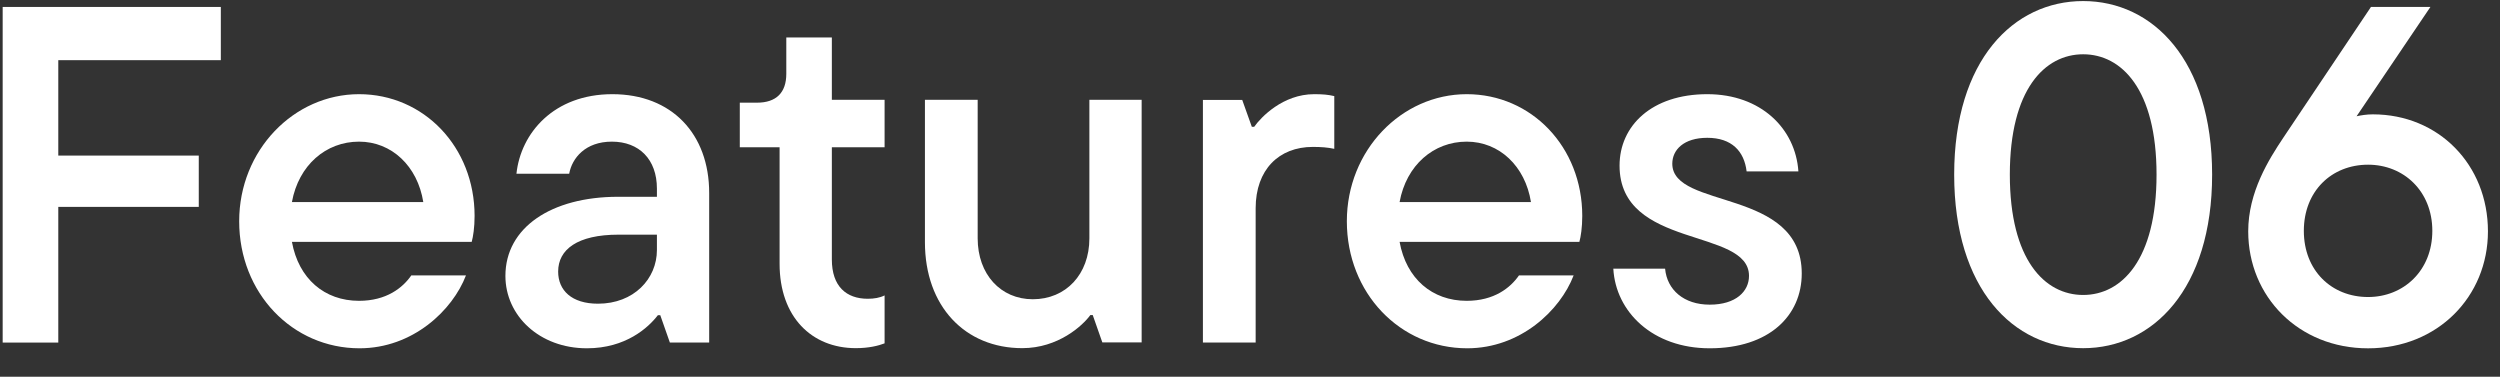
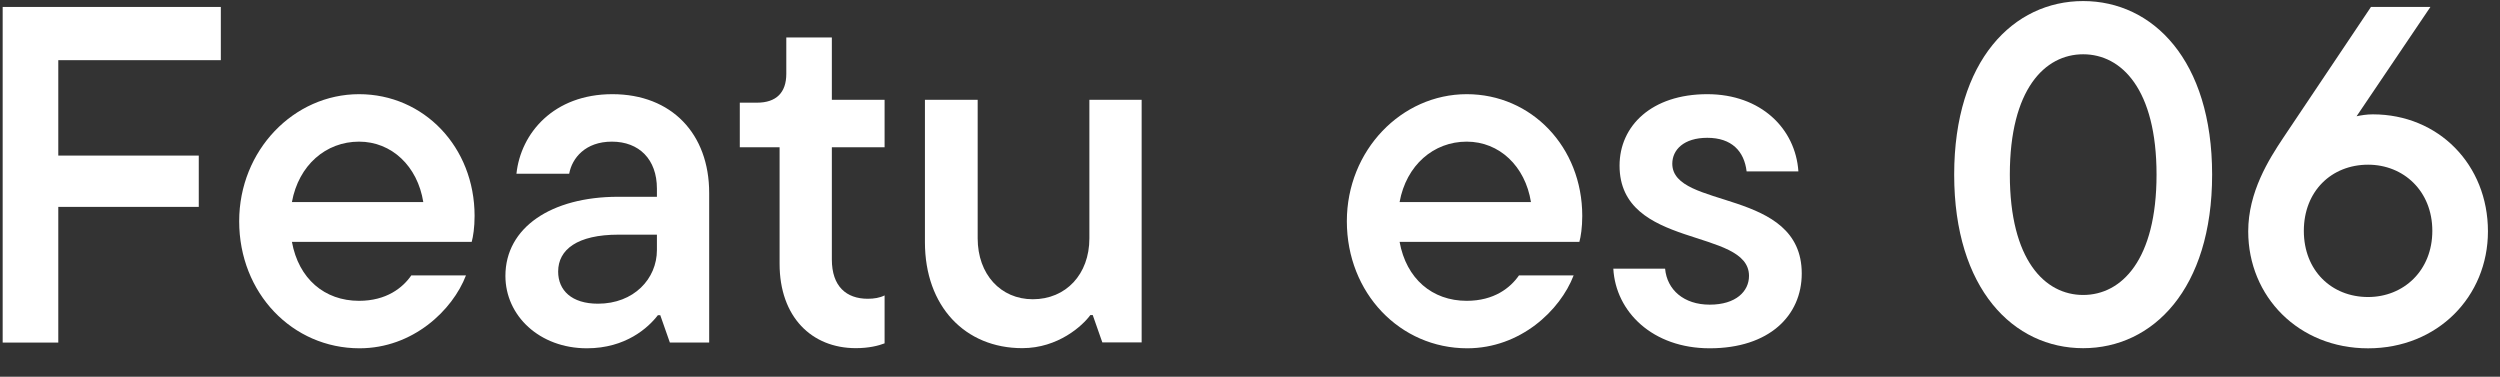
<svg xmlns="http://www.w3.org/2000/svg" width="73" height="11" viewBox="0 0 73 11" fill="none">
  <rect x="0" y="0" width="73" height="11" fill="#333333" stroke="none" />
  <path d="M69.288 3.339C71.206 3.339 72.648 4.809 72.648 6.755C72.648 8.659 71.178 10.171 69.148 10.171C67.118 10.171 65.648 8.659 65.648 6.755C65.648 5.607 66.25 4.655 66.67 4.025L69.232 0.203H70.968L68.812 3.395C68.938 3.367 69.106 3.339 69.288 3.339ZM69.148 8.673C70.184 8.673 71.024 7.903 71.024 6.741C71.024 5.579 70.184 4.809 69.148 4.809C68.084 4.809 67.272 5.579 67.272 6.741C67.272 7.903 68.084 8.673 69.148 8.673Z" fill="white" />
  <path d="M60.828 10.167C58.798 10.167 57.062 8.445 57.062 5.099C57.062 1.753 58.798 0.031 60.828 0.031C62.858 0.031 64.594 1.753 64.594 5.099C64.594 8.445 62.858 10.167 60.828 10.167ZM60.828 8.613C61.949 8.613 62.971 7.591 62.971 5.099C62.971 2.607 61.949 1.585 60.828 1.585C59.709 1.585 58.687 2.607 58.687 5.099C58.687 7.591 59.709 8.613 60.828 8.613Z" fill="white" />
  <path d="M49.923 10.17C48.257 10.17 47.179 9.106 47.109 7.846H48.621C48.677 8.462 49.167 8.896 49.923 8.896C50.693 8.896 51.071 8.504 51.071 8.056C51.071 6.642 47.291 7.286 47.291 4.836C47.291 3.674 48.229 2.75 49.853 2.75C51.421 2.75 52.429 3.758 52.513 5.004H51.001C50.931 4.416 50.567 4.024 49.853 4.024C49.167 4.024 48.831 4.374 48.831 4.78C48.831 6.124 52.611 5.48 52.611 7.986C52.611 9.218 51.659 10.17 49.923 10.17Z" fill="white" />
  <path d="M46.202 6.306C46.202 6.642 46.16 6.908 46.118 7.062H40.868C41.064 8.14 41.82 8.784 42.828 8.784C43.626 8.784 44.102 8.406 44.354 8.042H45.95C45.558 9.064 44.396 10.17 42.842 10.17C40.882 10.17 39.328 8.56 39.328 6.46C39.328 4.388 40.924 2.75 42.828 2.75C44.718 2.75 46.202 4.29 46.202 6.306ZM42.828 4.136C41.862 4.136 41.064 4.822 40.868 5.9H44.704C44.536 4.85 43.78 4.136 42.828 4.136Z" fill="white" />
-   <path d="M36.665 10.002H35.125V2.918H36.273L36.553 3.702H36.623C36.819 3.422 37.463 2.75 38.373 2.75C38.625 2.75 38.779 2.764 38.961 2.806V4.346C38.765 4.304 38.583 4.29 38.331 4.29C37.351 4.29 36.665 4.948 36.665 6.082V10.002Z" fill="white" />
  <path d="M29.85 10.166C28.184 10.166 27.008 8.948 27.008 7.072V2.914H28.548V6.96C28.548 8.01 29.22 8.738 30.158 8.738C31.124 8.738 31.81 8.01 31.81 6.96V2.914H33.336V9.998H32.188L31.908 9.2H31.838C31.614 9.508 30.9 10.166 29.85 10.166Z" fill="white" />
  <path d="M24.99 10.166C23.702 10.166 22.764 9.256 22.764 7.702V4.3H21.602V2.998H22.106C22.666 2.998 22.96 2.704 22.96 2.158V1.094H24.29V2.914H25.83V4.3H24.29V7.576C24.29 8.36 24.71 8.724 25.34 8.724C25.522 8.724 25.69 8.696 25.83 8.626V10.026C25.648 10.096 25.368 10.166 24.99 10.166Z" fill="white" />
  <path d="M17.88 2.75C19.616 2.75 20.708 3.912 20.708 5.634V10.002H19.56L19.28 9.204H19.21C18.93 9.568 18.272 10.17 17.138 10.17C15.752 10.17 14.758 9.218 14.758 8.056C14.758 6.642 16.102 5.746 18.048 5.746H19.182V5.508C19.182 4.654 18.664 4.136 17.866 4.136C17.096 4.136 16.704 4.612 16.62 5.074H15.08C15.206 3.884 16.172 2.75 17.88 2.75ZM17.46 8.868C18.51 8.868 19.182 8.14 19.182 7.3V6.852H18.062C16.858 6.852 16.298 7.286 16.298 7.93C16.298 8.476 16.69 8.868 17.46 8.868Z" fill="white" />
  <path d="M13.858 6.306C13.858 6.642 13.816 6.908 13.774 7.062H8.524C8.72 8.14 9.476 8.784 10.484 8.784C11.282 8.784 11.758 8.406 12.01 8.042H13.606C13.214 9.064 12.052 10.17 10.498 10.17C8.538 10.17 6.984 8.56 6.984 6.46C6.984 4.388 8.58 2.75 10.484 2.75C12.374 2.75 13.858 4.29 13.858 6.306ZM10.484 4.136C9.518 4.136 8.72 4.822 8.524 5.9H12.36C12.192 4.85 11.436 4.136 10.484 4.136Z" fill="white" />
  <path d="M6.448 0.203V1.757H1.702V4.543H5.804V6.041H1.702V10.003H0.078V0.203H6.448Z" fill="white" />
</svg>